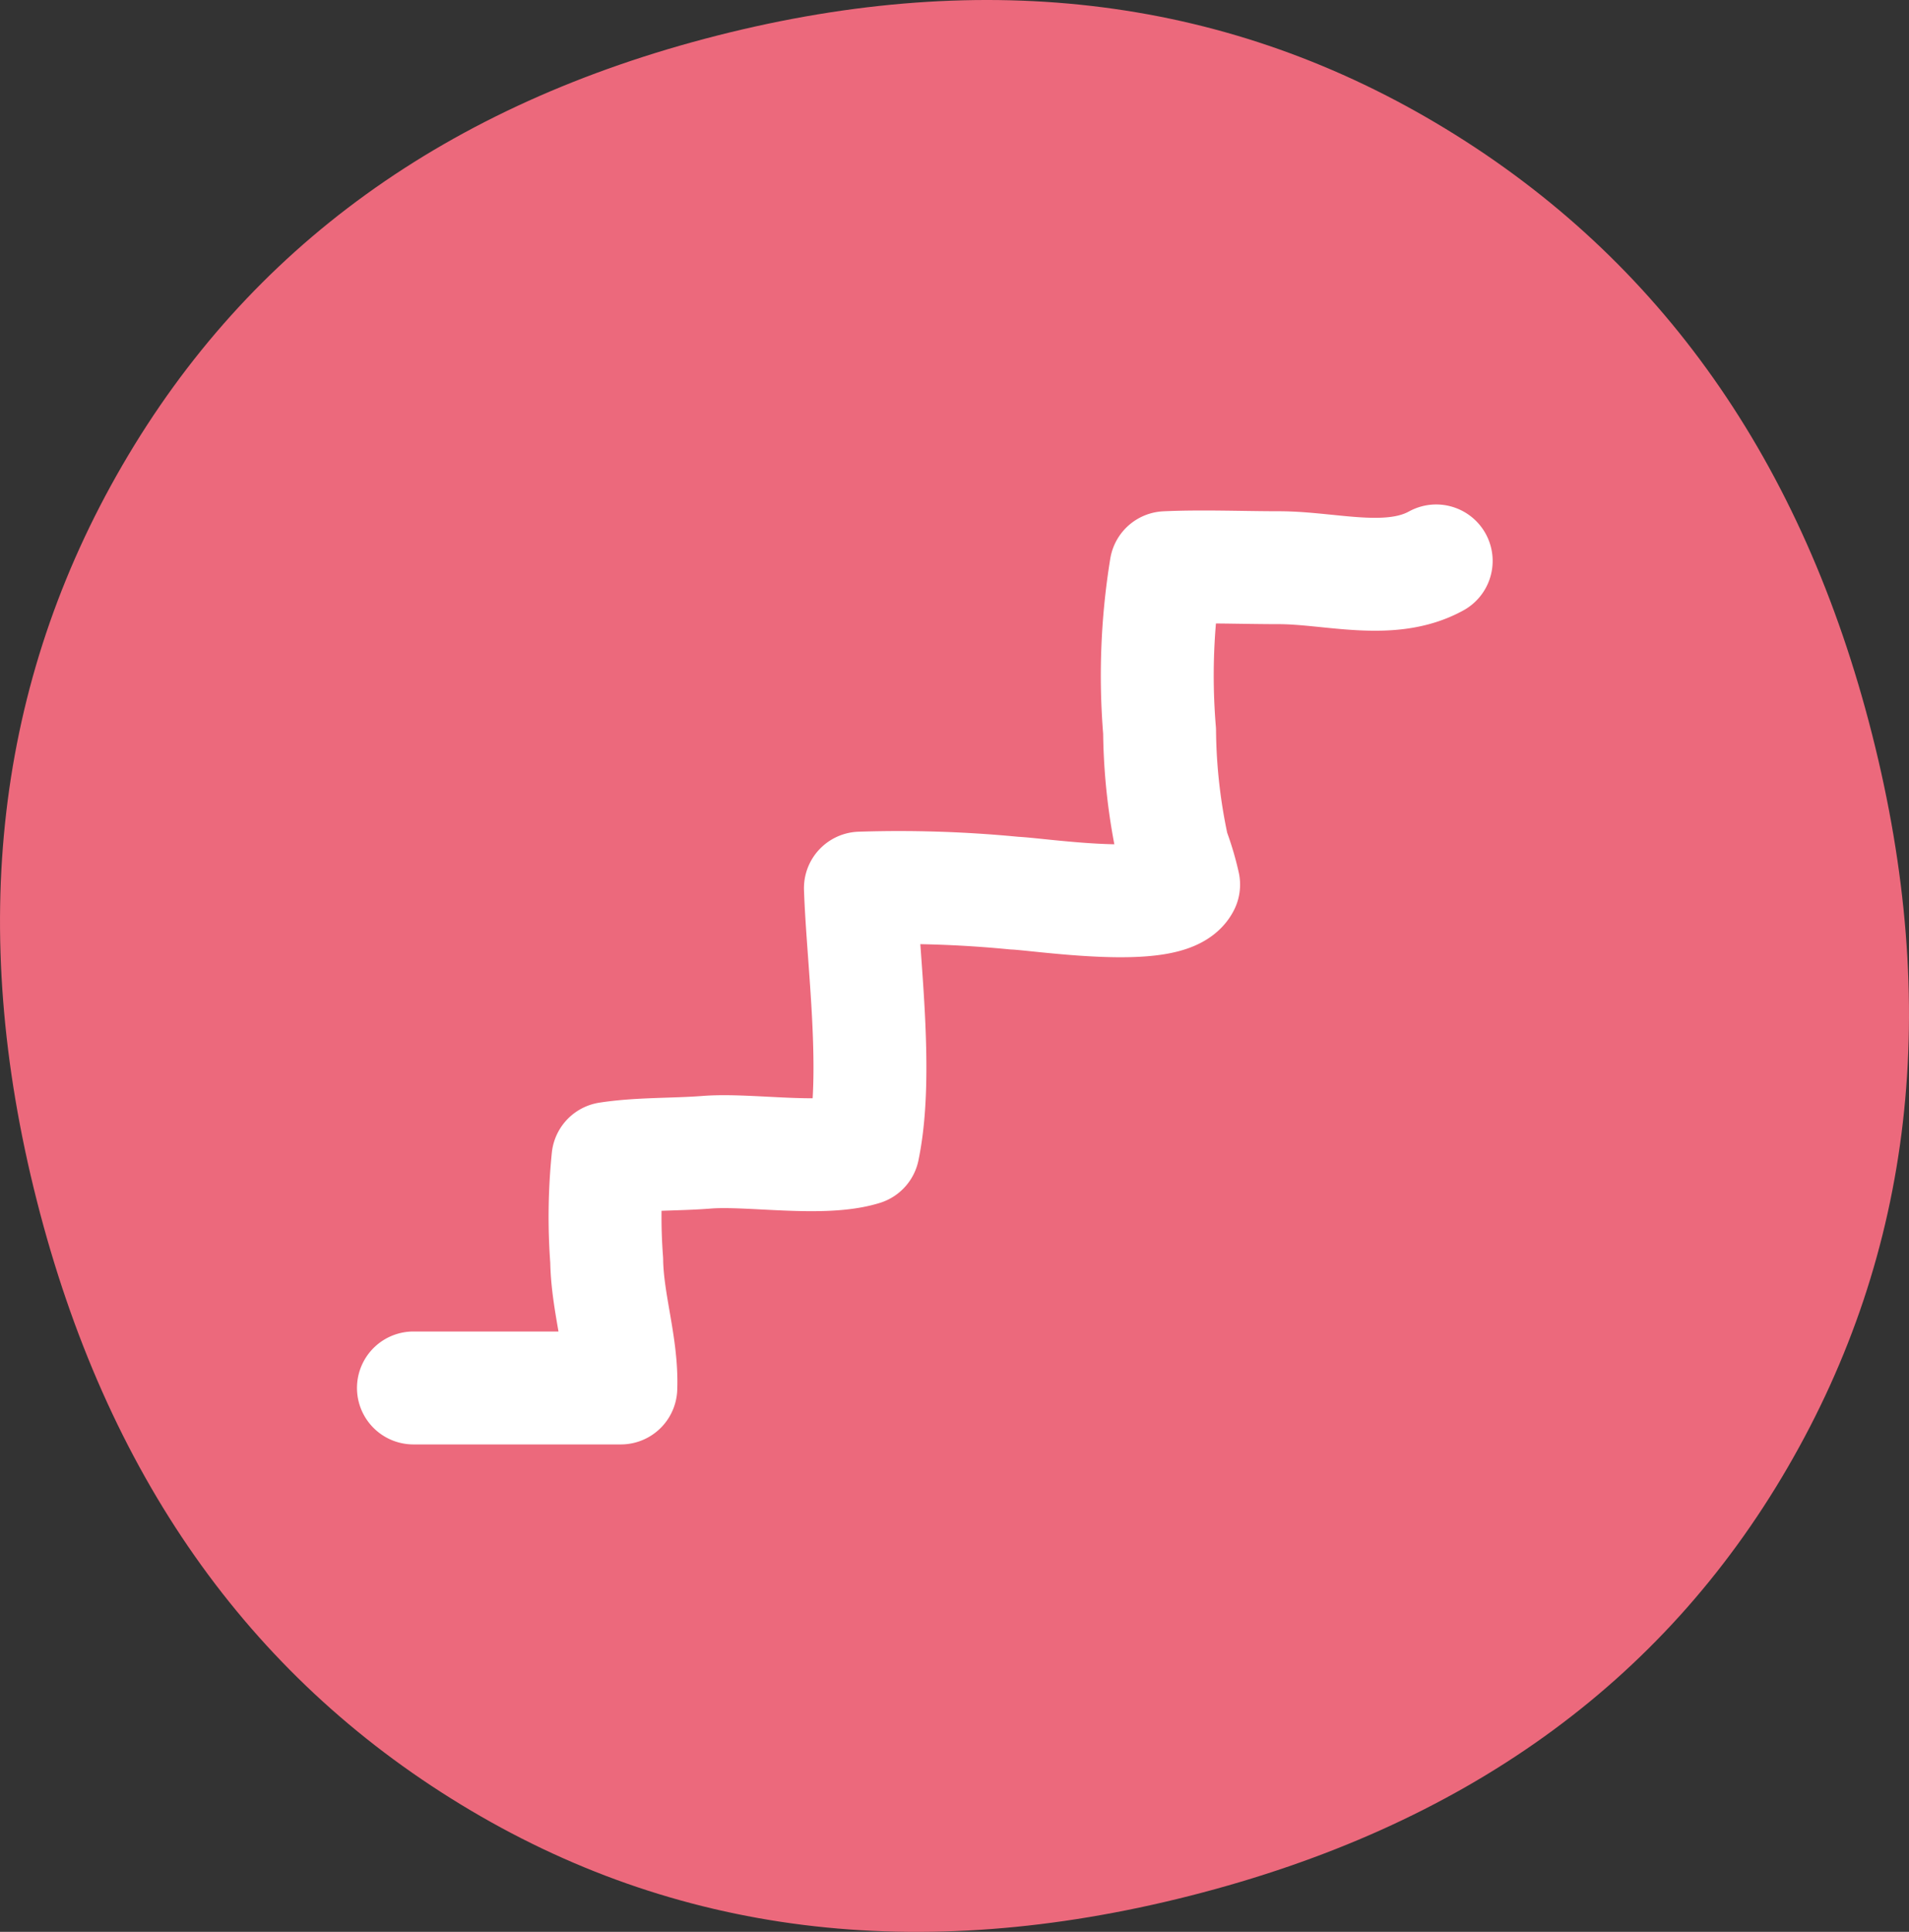
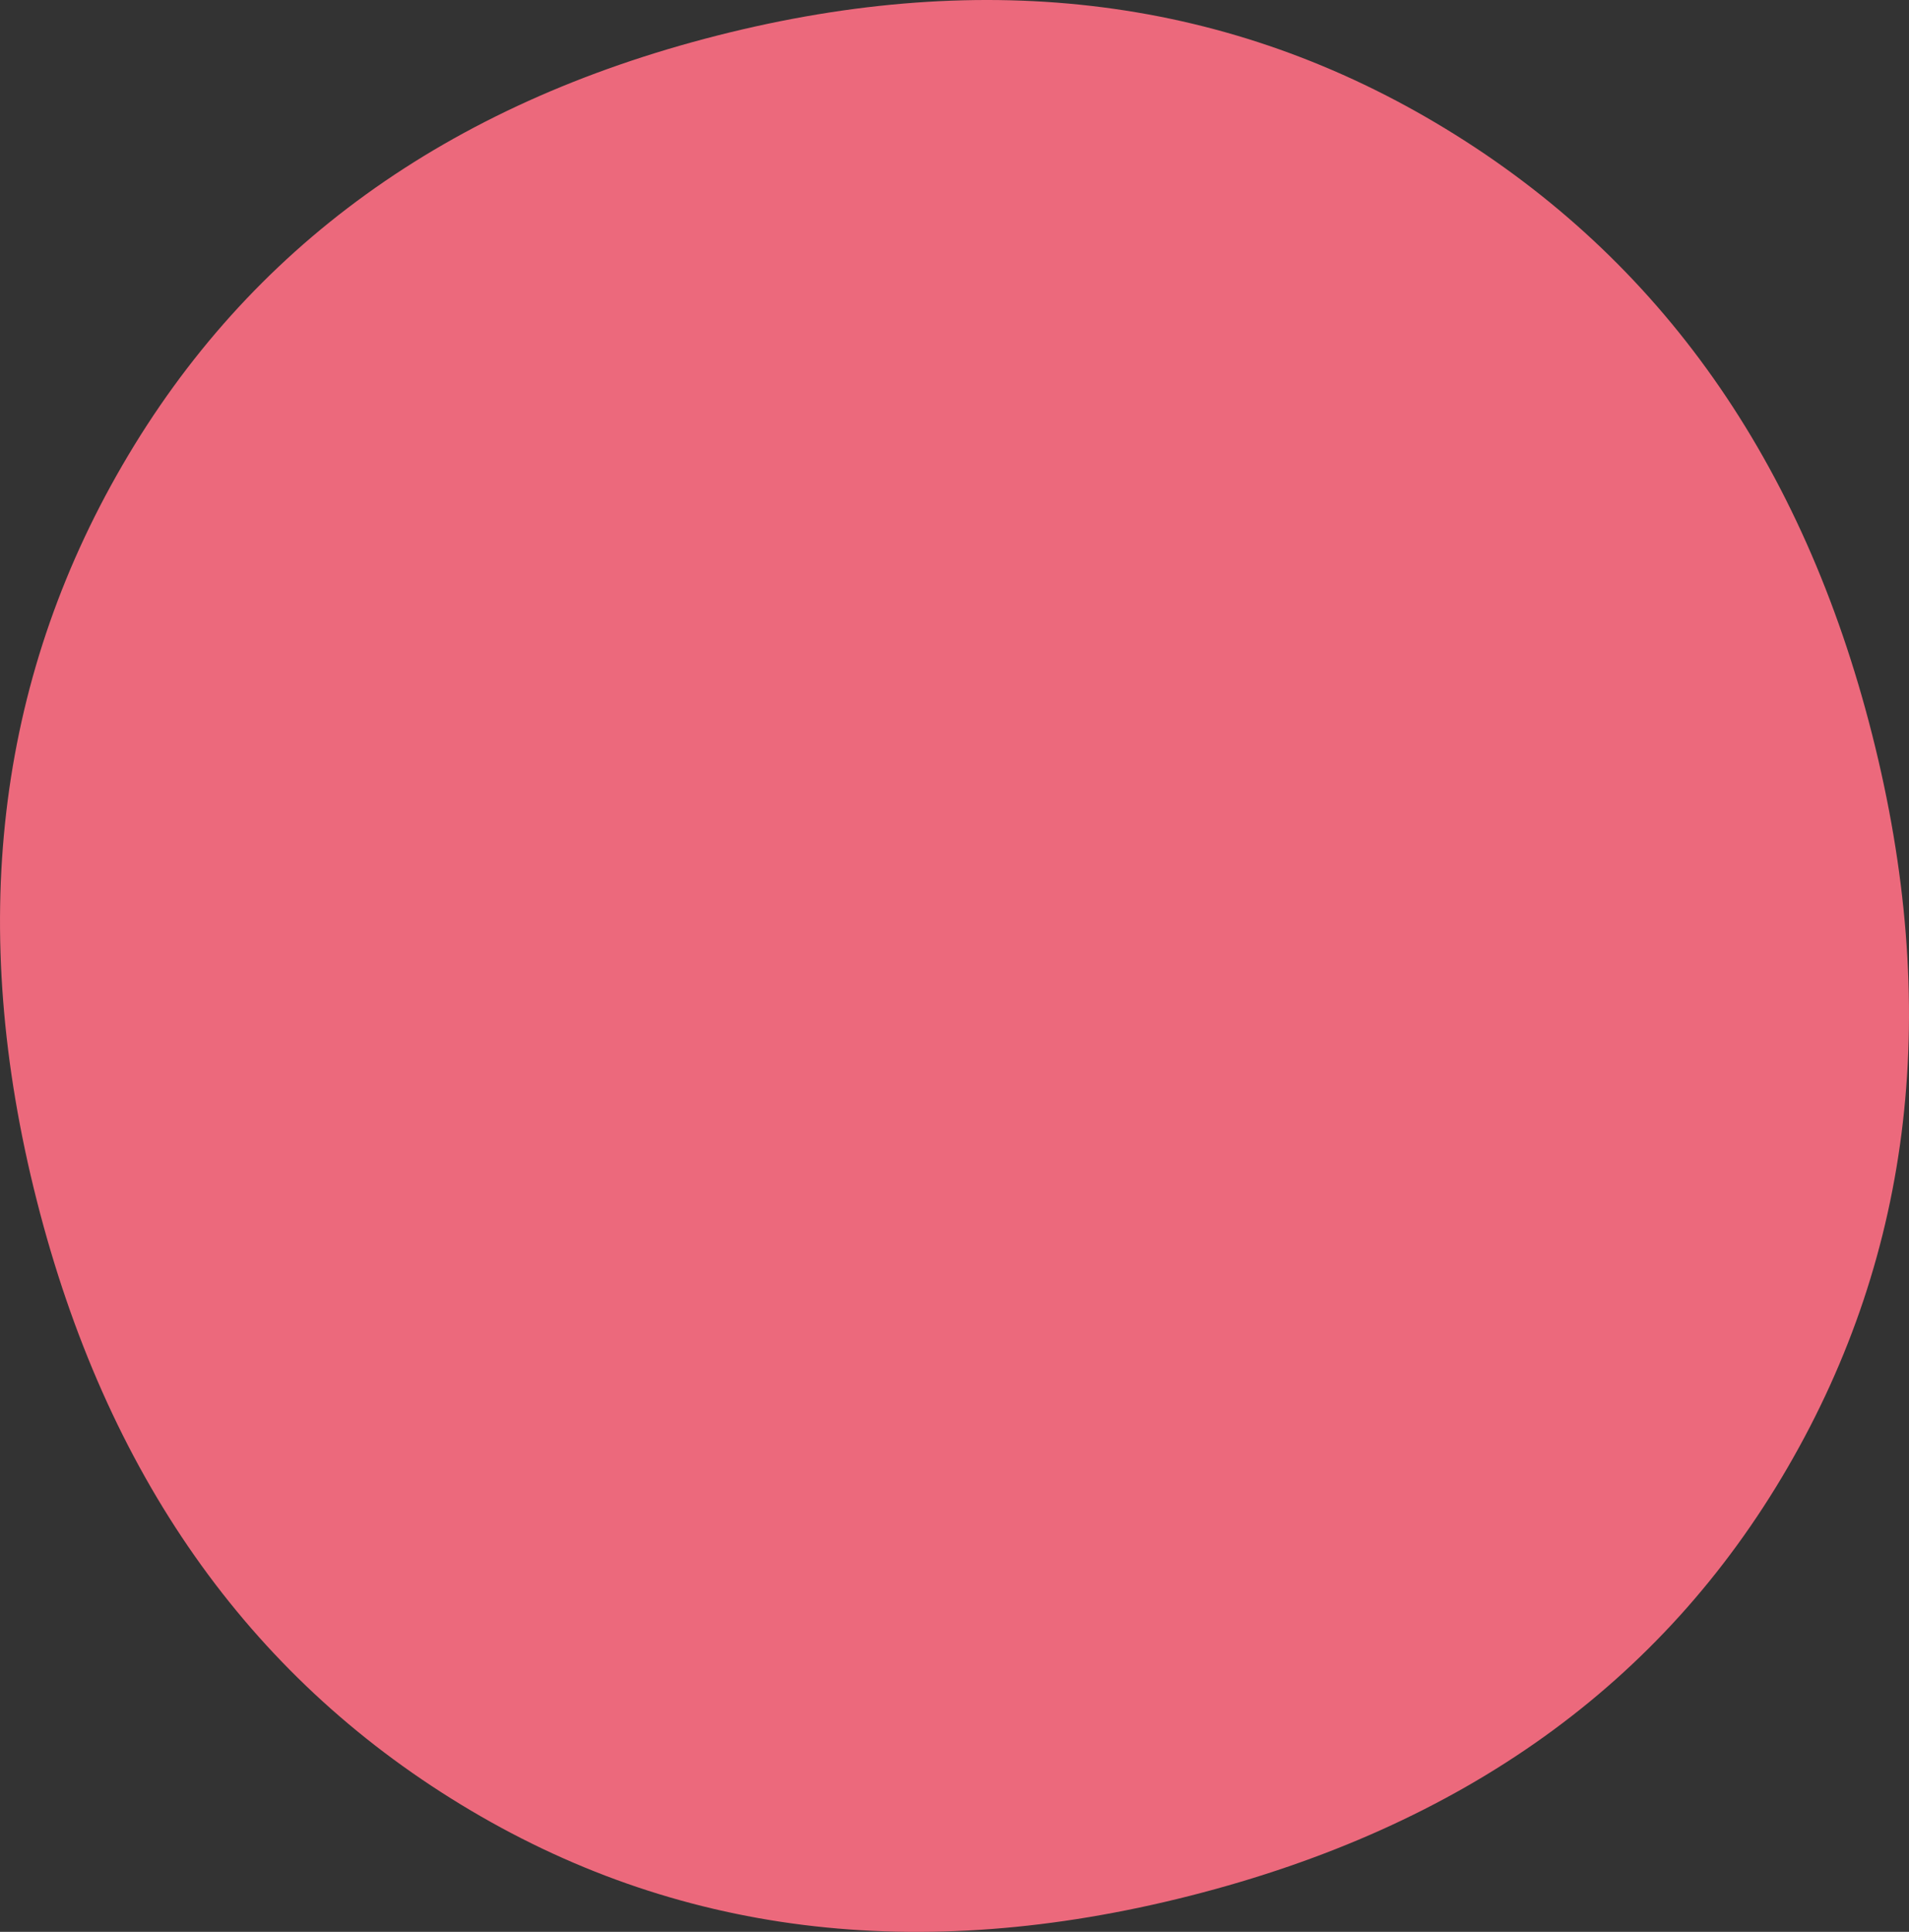
<svg xmlns="http://www.w3.org/2000/svg" width="92.431" height="93.533" viewBox="0 0 92.431 93.533">
  <rect x="0" y="0" width="92.431" height="93.533" fill="#333333" stroke="none" />
  <g>
    <path d="M70,6.239Q54.385-3.271,34.752,1.715T5.935,22.509Q-3.249,38.316,1.78,58.122T22.316,87.37q15.505,9.448,35.311,4.415T86.552,71.056q9.12-15.695,4.092-35.5T70,6.239" fill="#ec697c" />
-     <path d="M20.018,67.2H30.059c.076-2.035-.655-4.1-.684-6.177a28.136,28.136,0,0,1,.063-4.935c1.528-.236,3.219-.178,4.774-.3,2.078-.165,5.6.457,7.58-.159C42.549,52,41.78,46.53,41.66,43a57.507,57.507,0,0,1,7.455.242c1.2.045,7.465,1.032,8.194-.412a12.973,12.973,0,0,0-.522-1.746,27.892,27.892,0,0,1-.642-5.687,32.484,32.484,0,0,1,.311-7.911c1.8-.081,3.647,0,5.454,0,2.534,0,5.4.9,7.628-.328" fill="none" stroke="#fff" stroke-linecap="round" stroke-linejoin="round" stroke-width="5.467" />
  </g>
</svg>